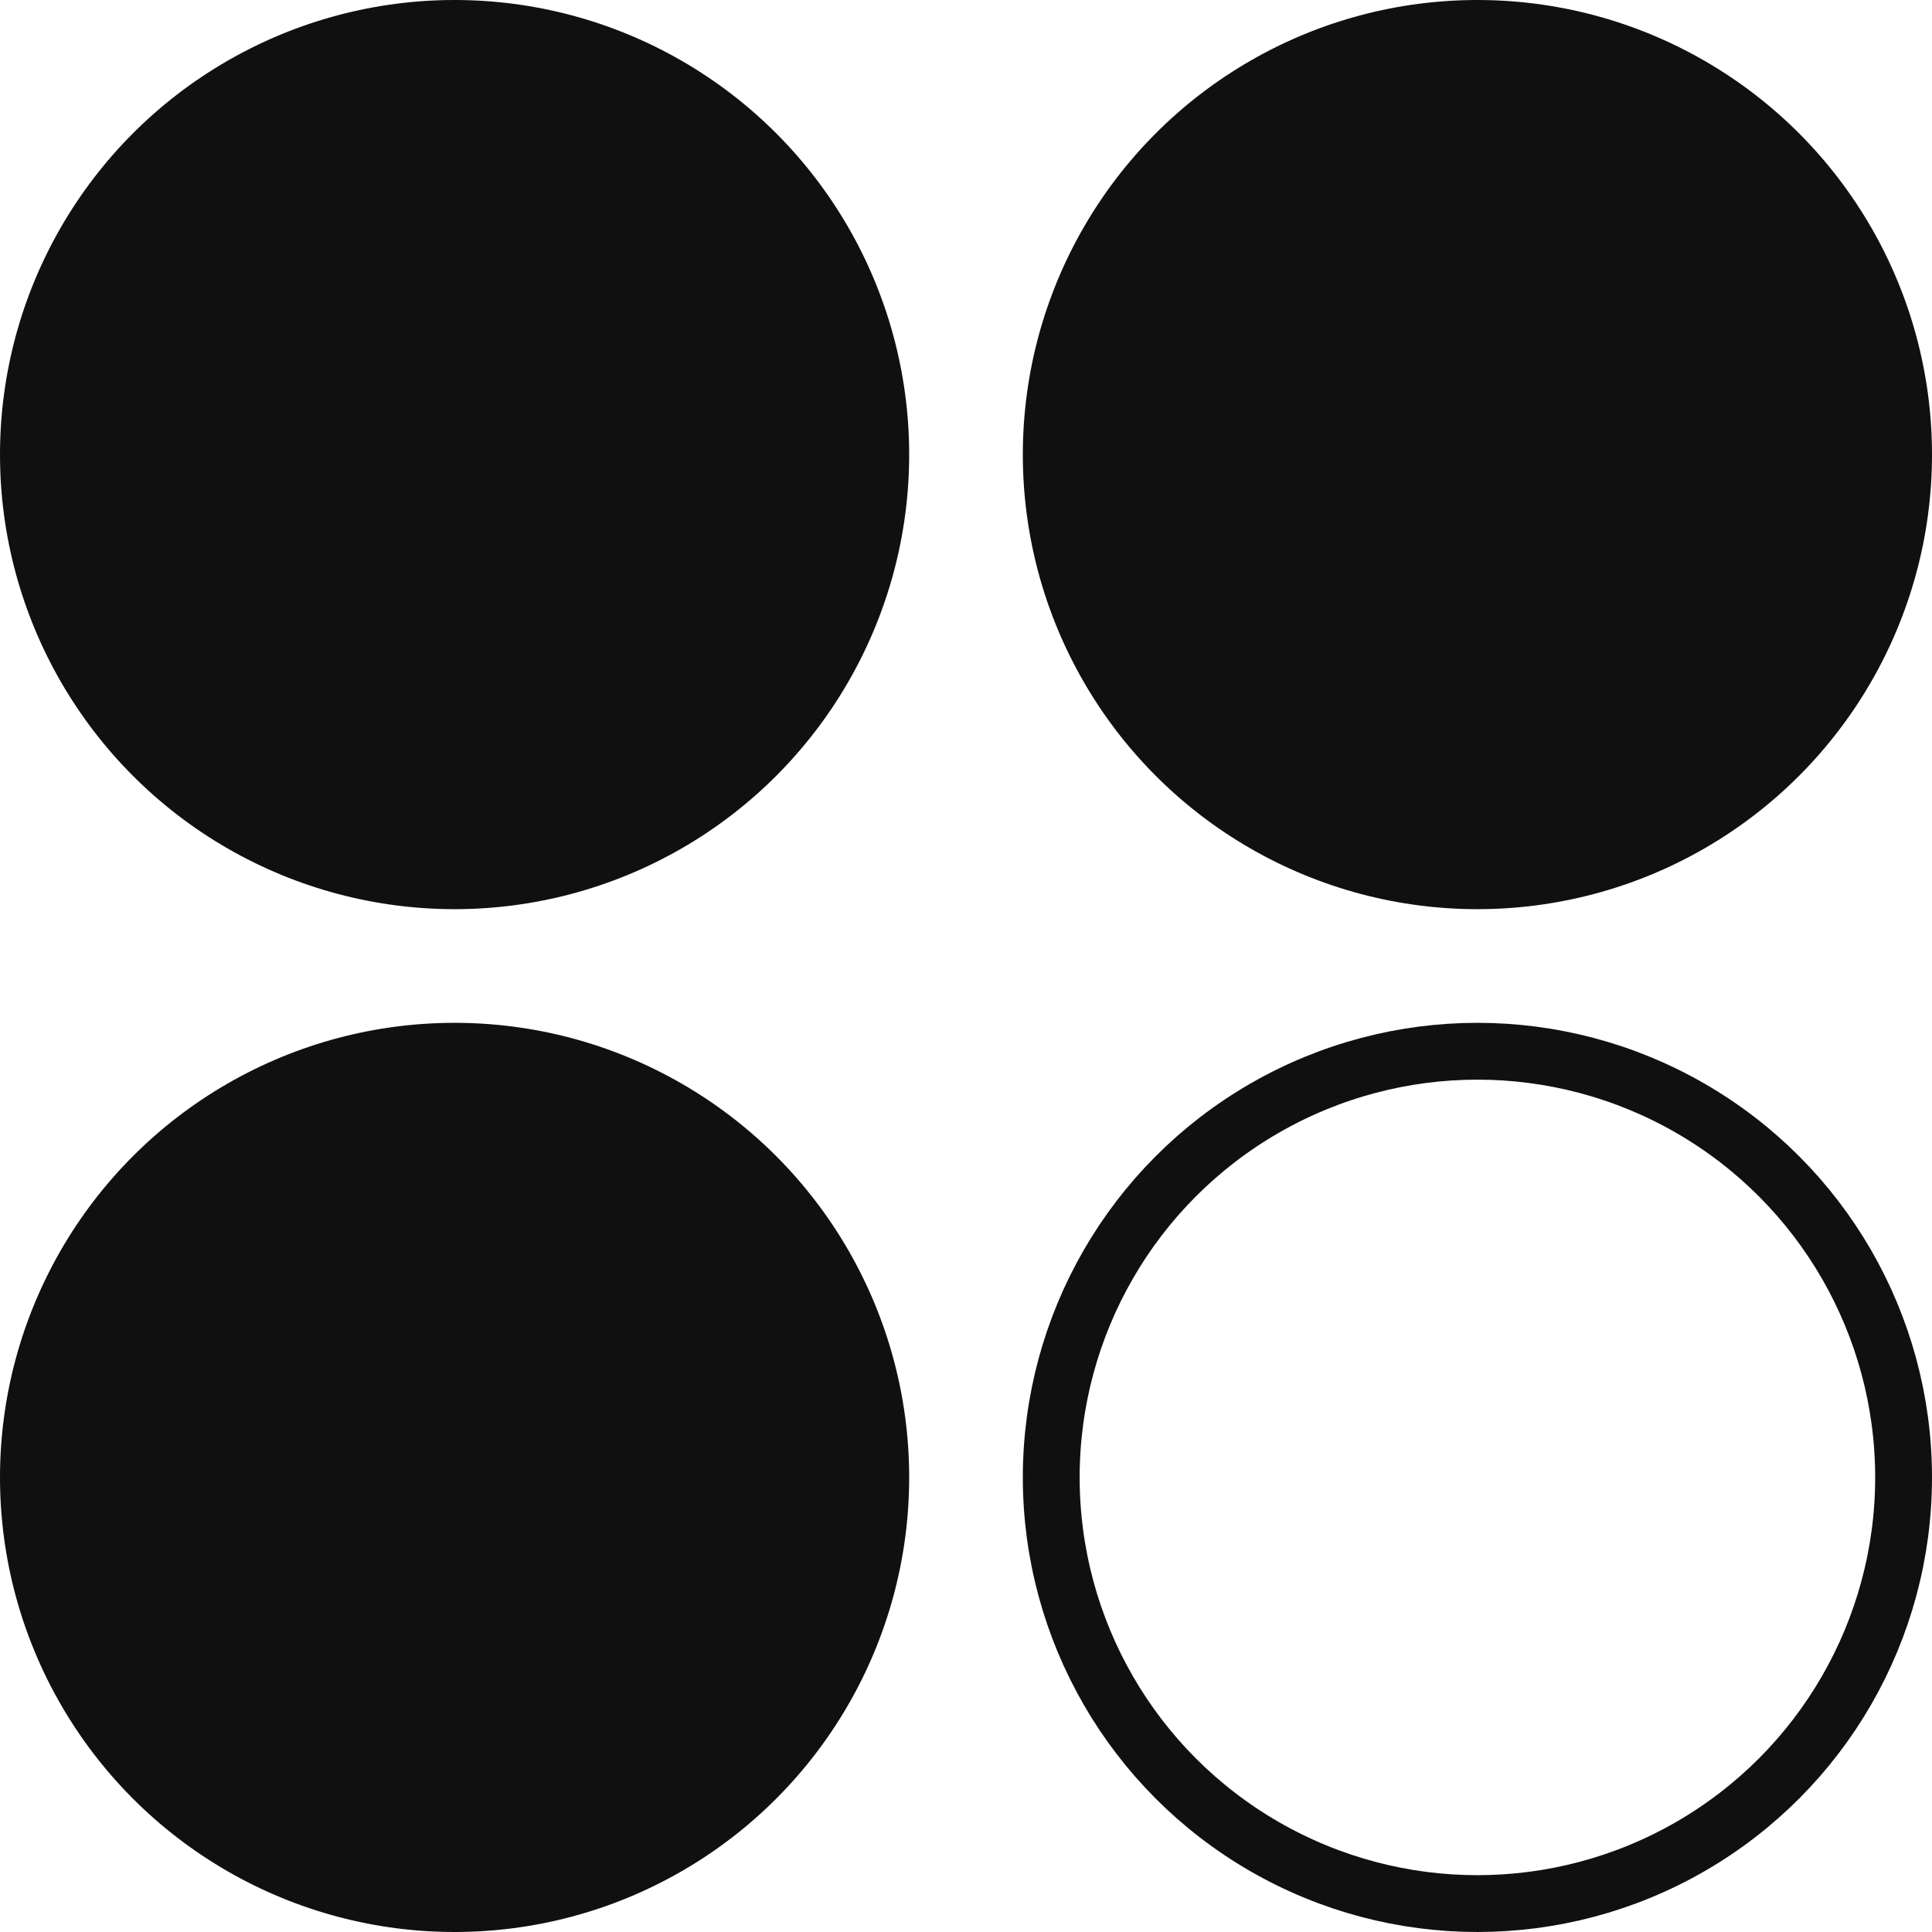
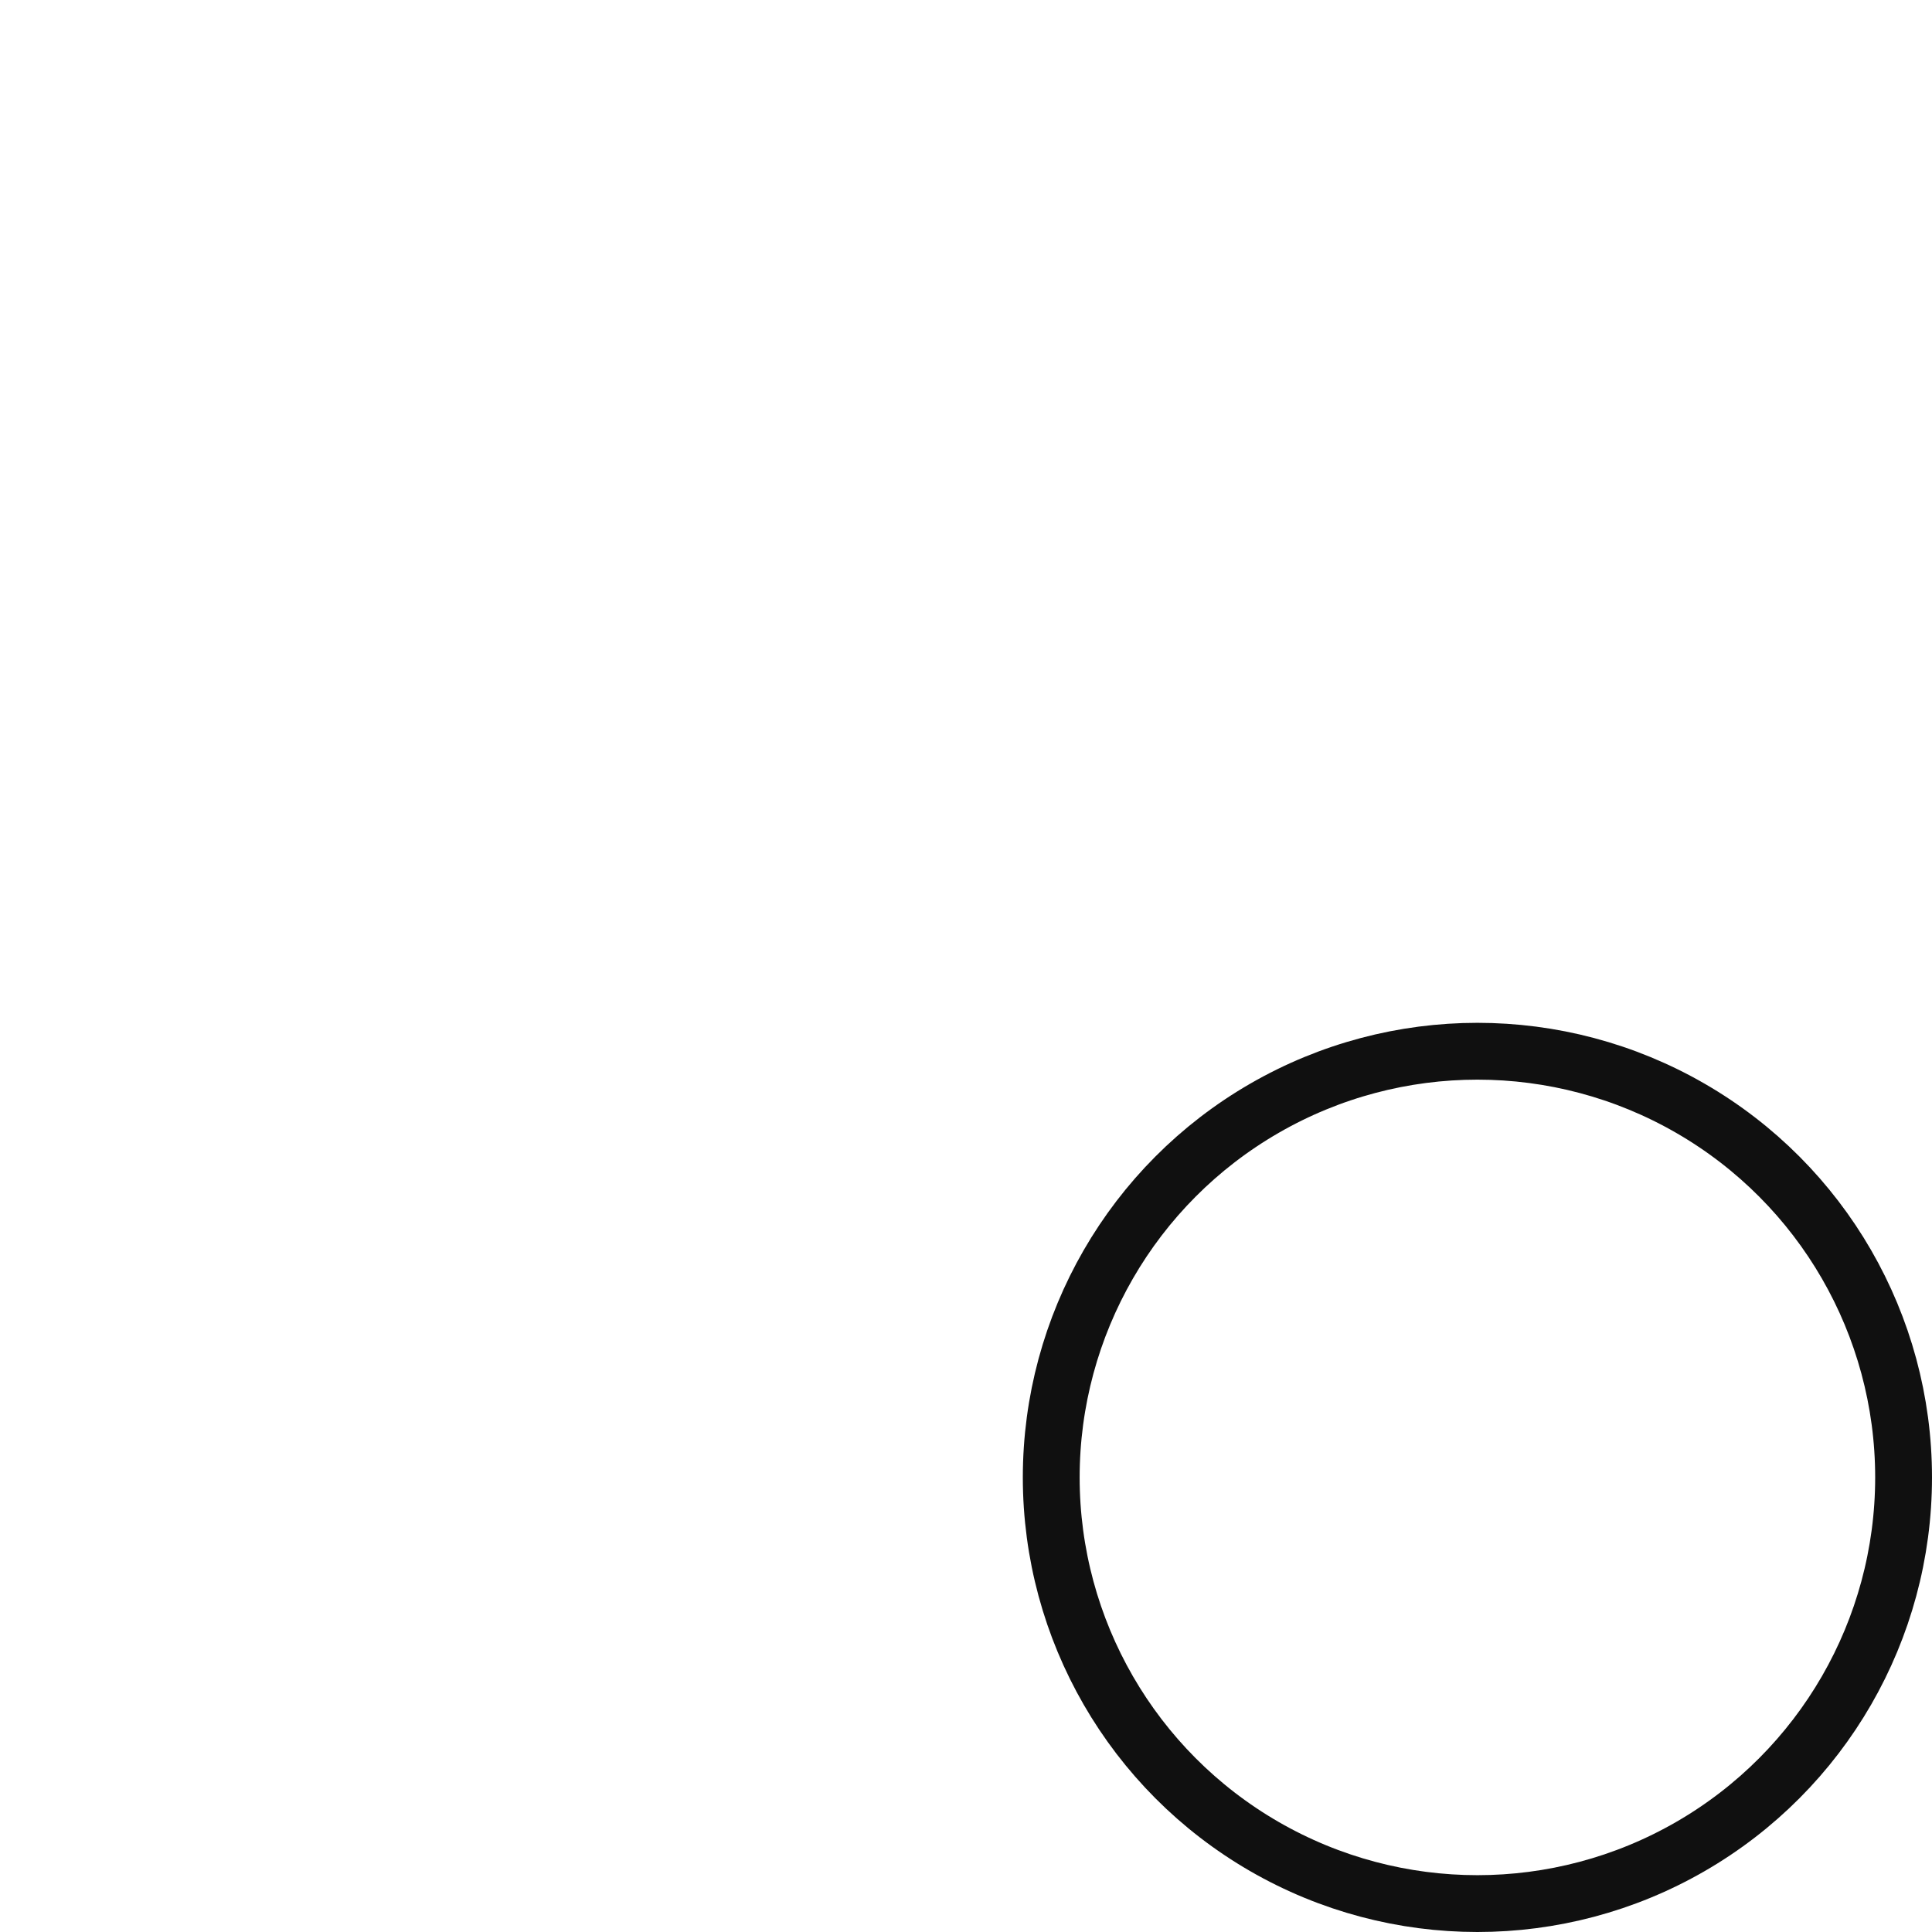
<svg xmlns="http://www.w3.org/2000/svg" width="34" height="34" viewBox="0 0 34 34" fill="none">
-   <circle cx="8" cy="8" r="8" fill="#101010" />
-   <circle cx="26" cy="8" r="8" fill="#101010" />
-   <circle cx="8" cy="26" r="8" fill="#101010" />
  <circle cx="26" cy="26" r="7.5" stroke="#101010" />
</svg>